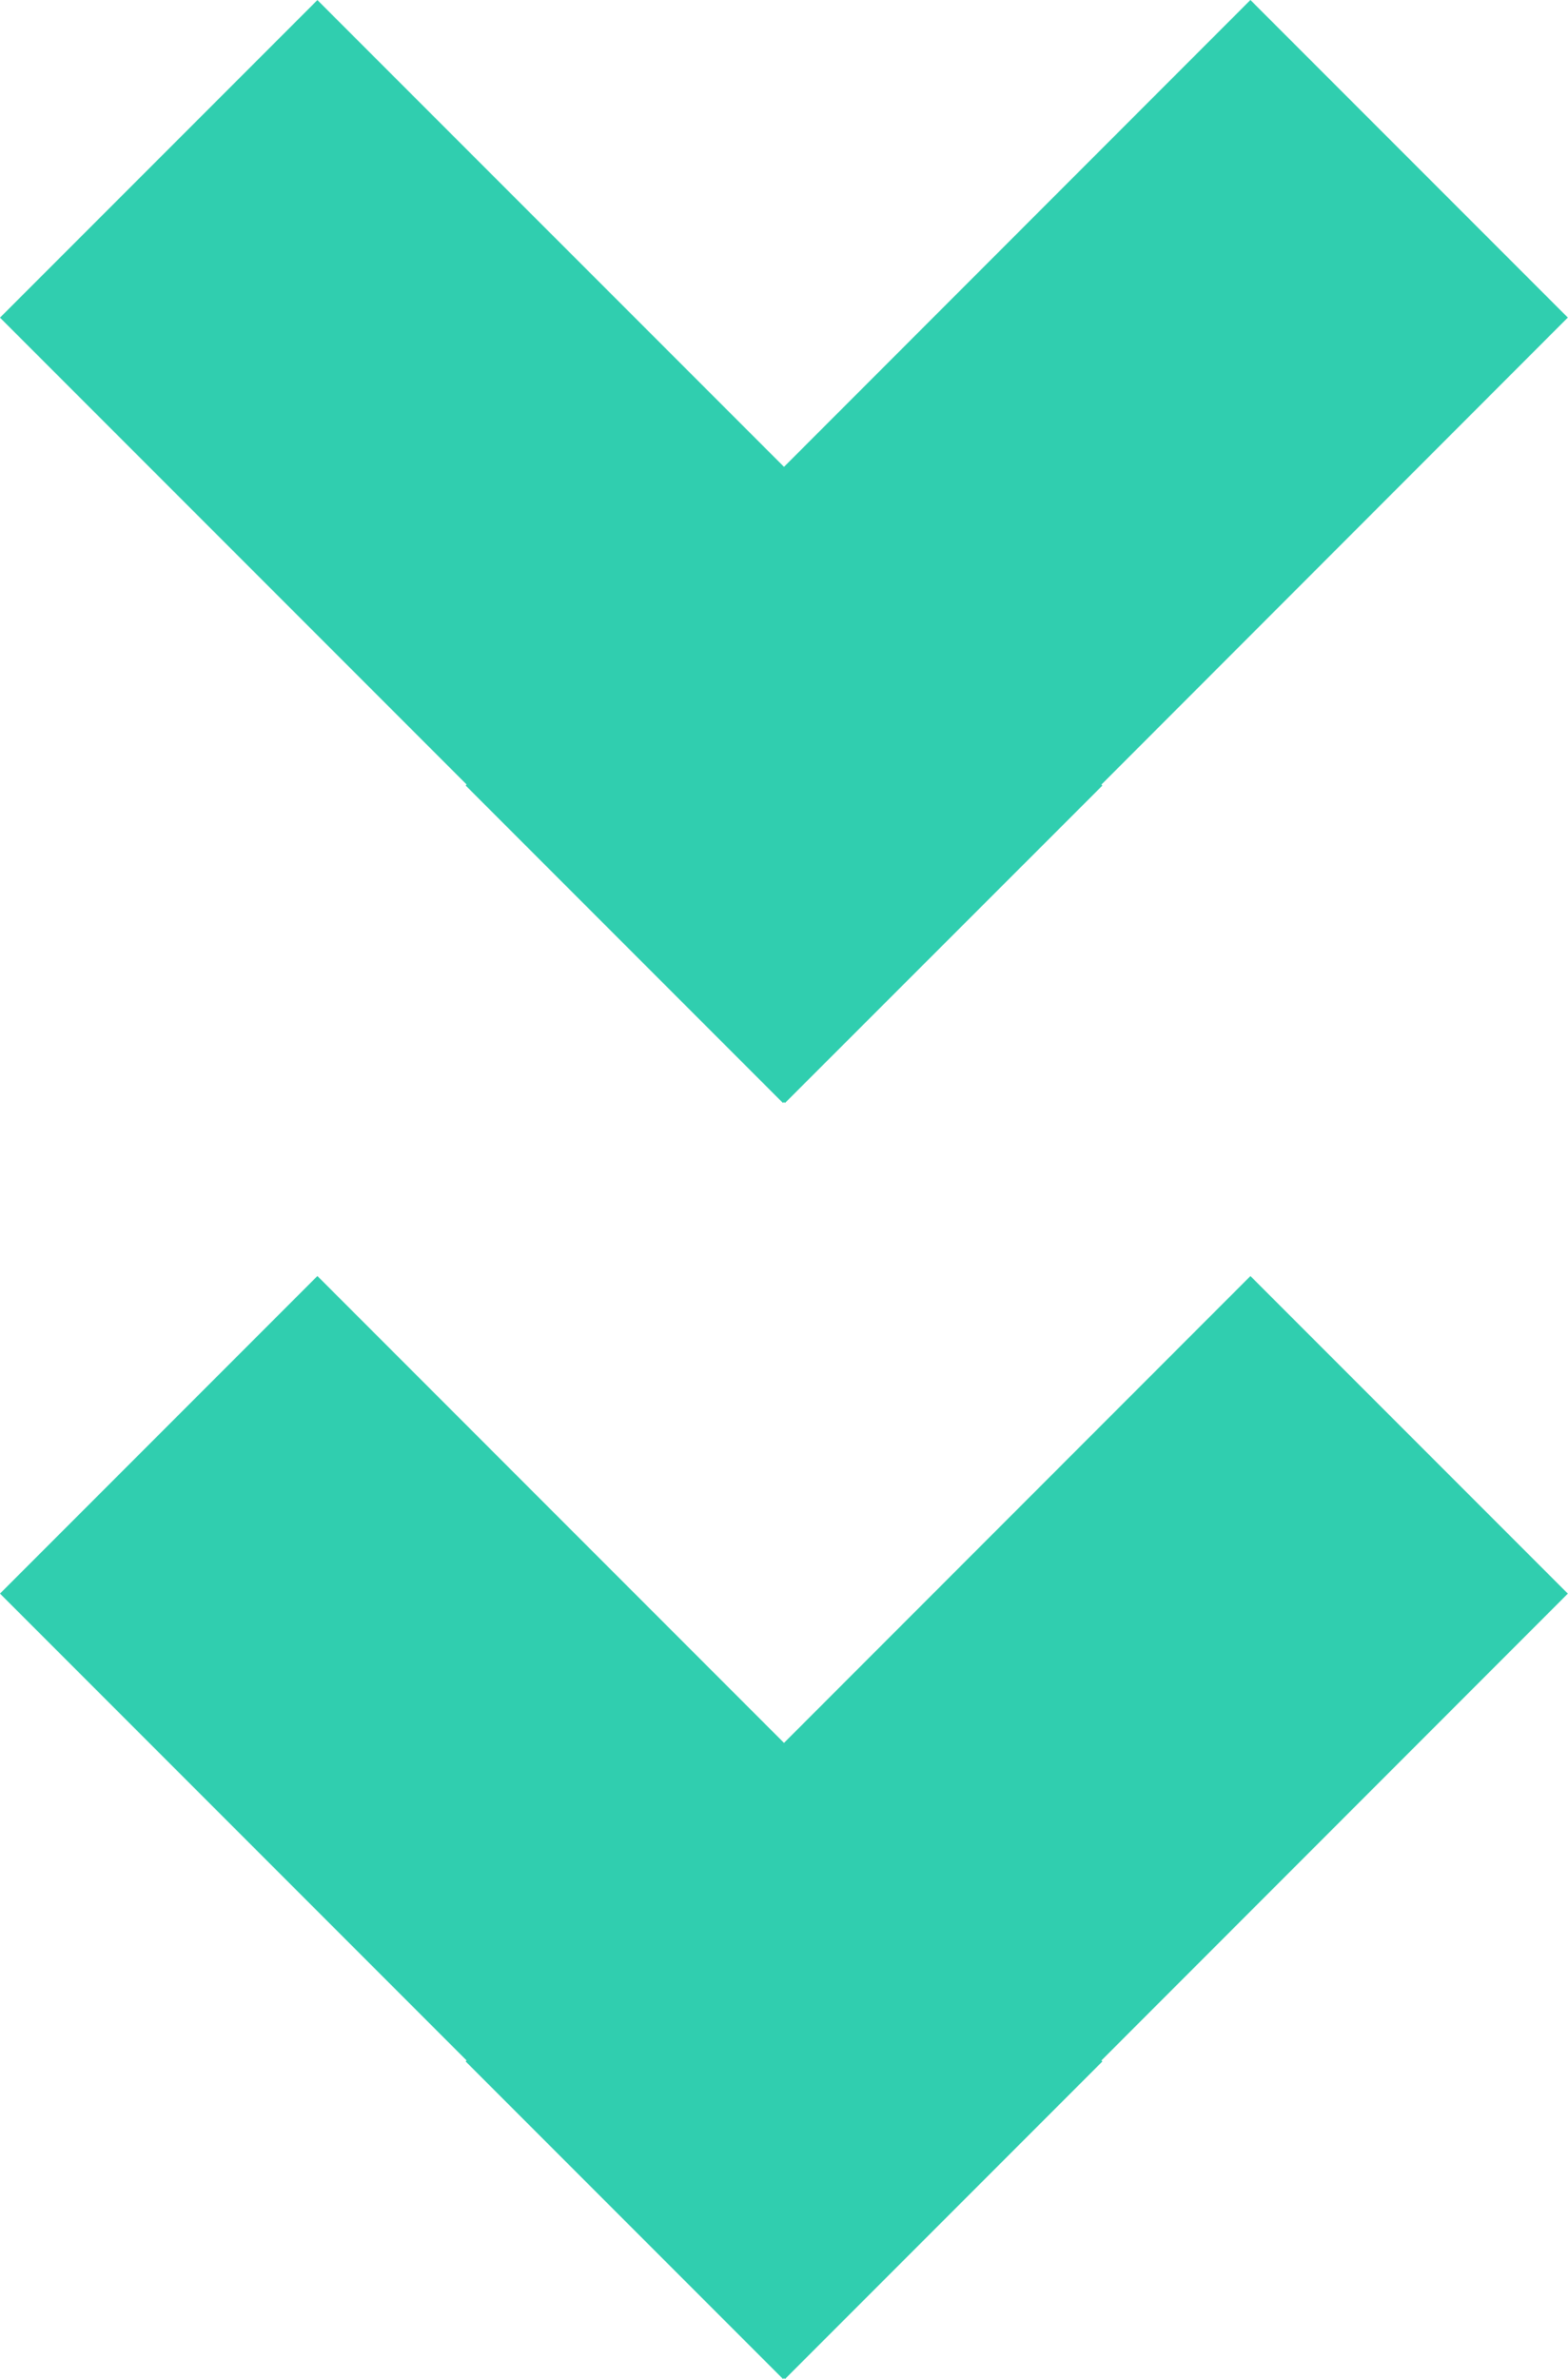
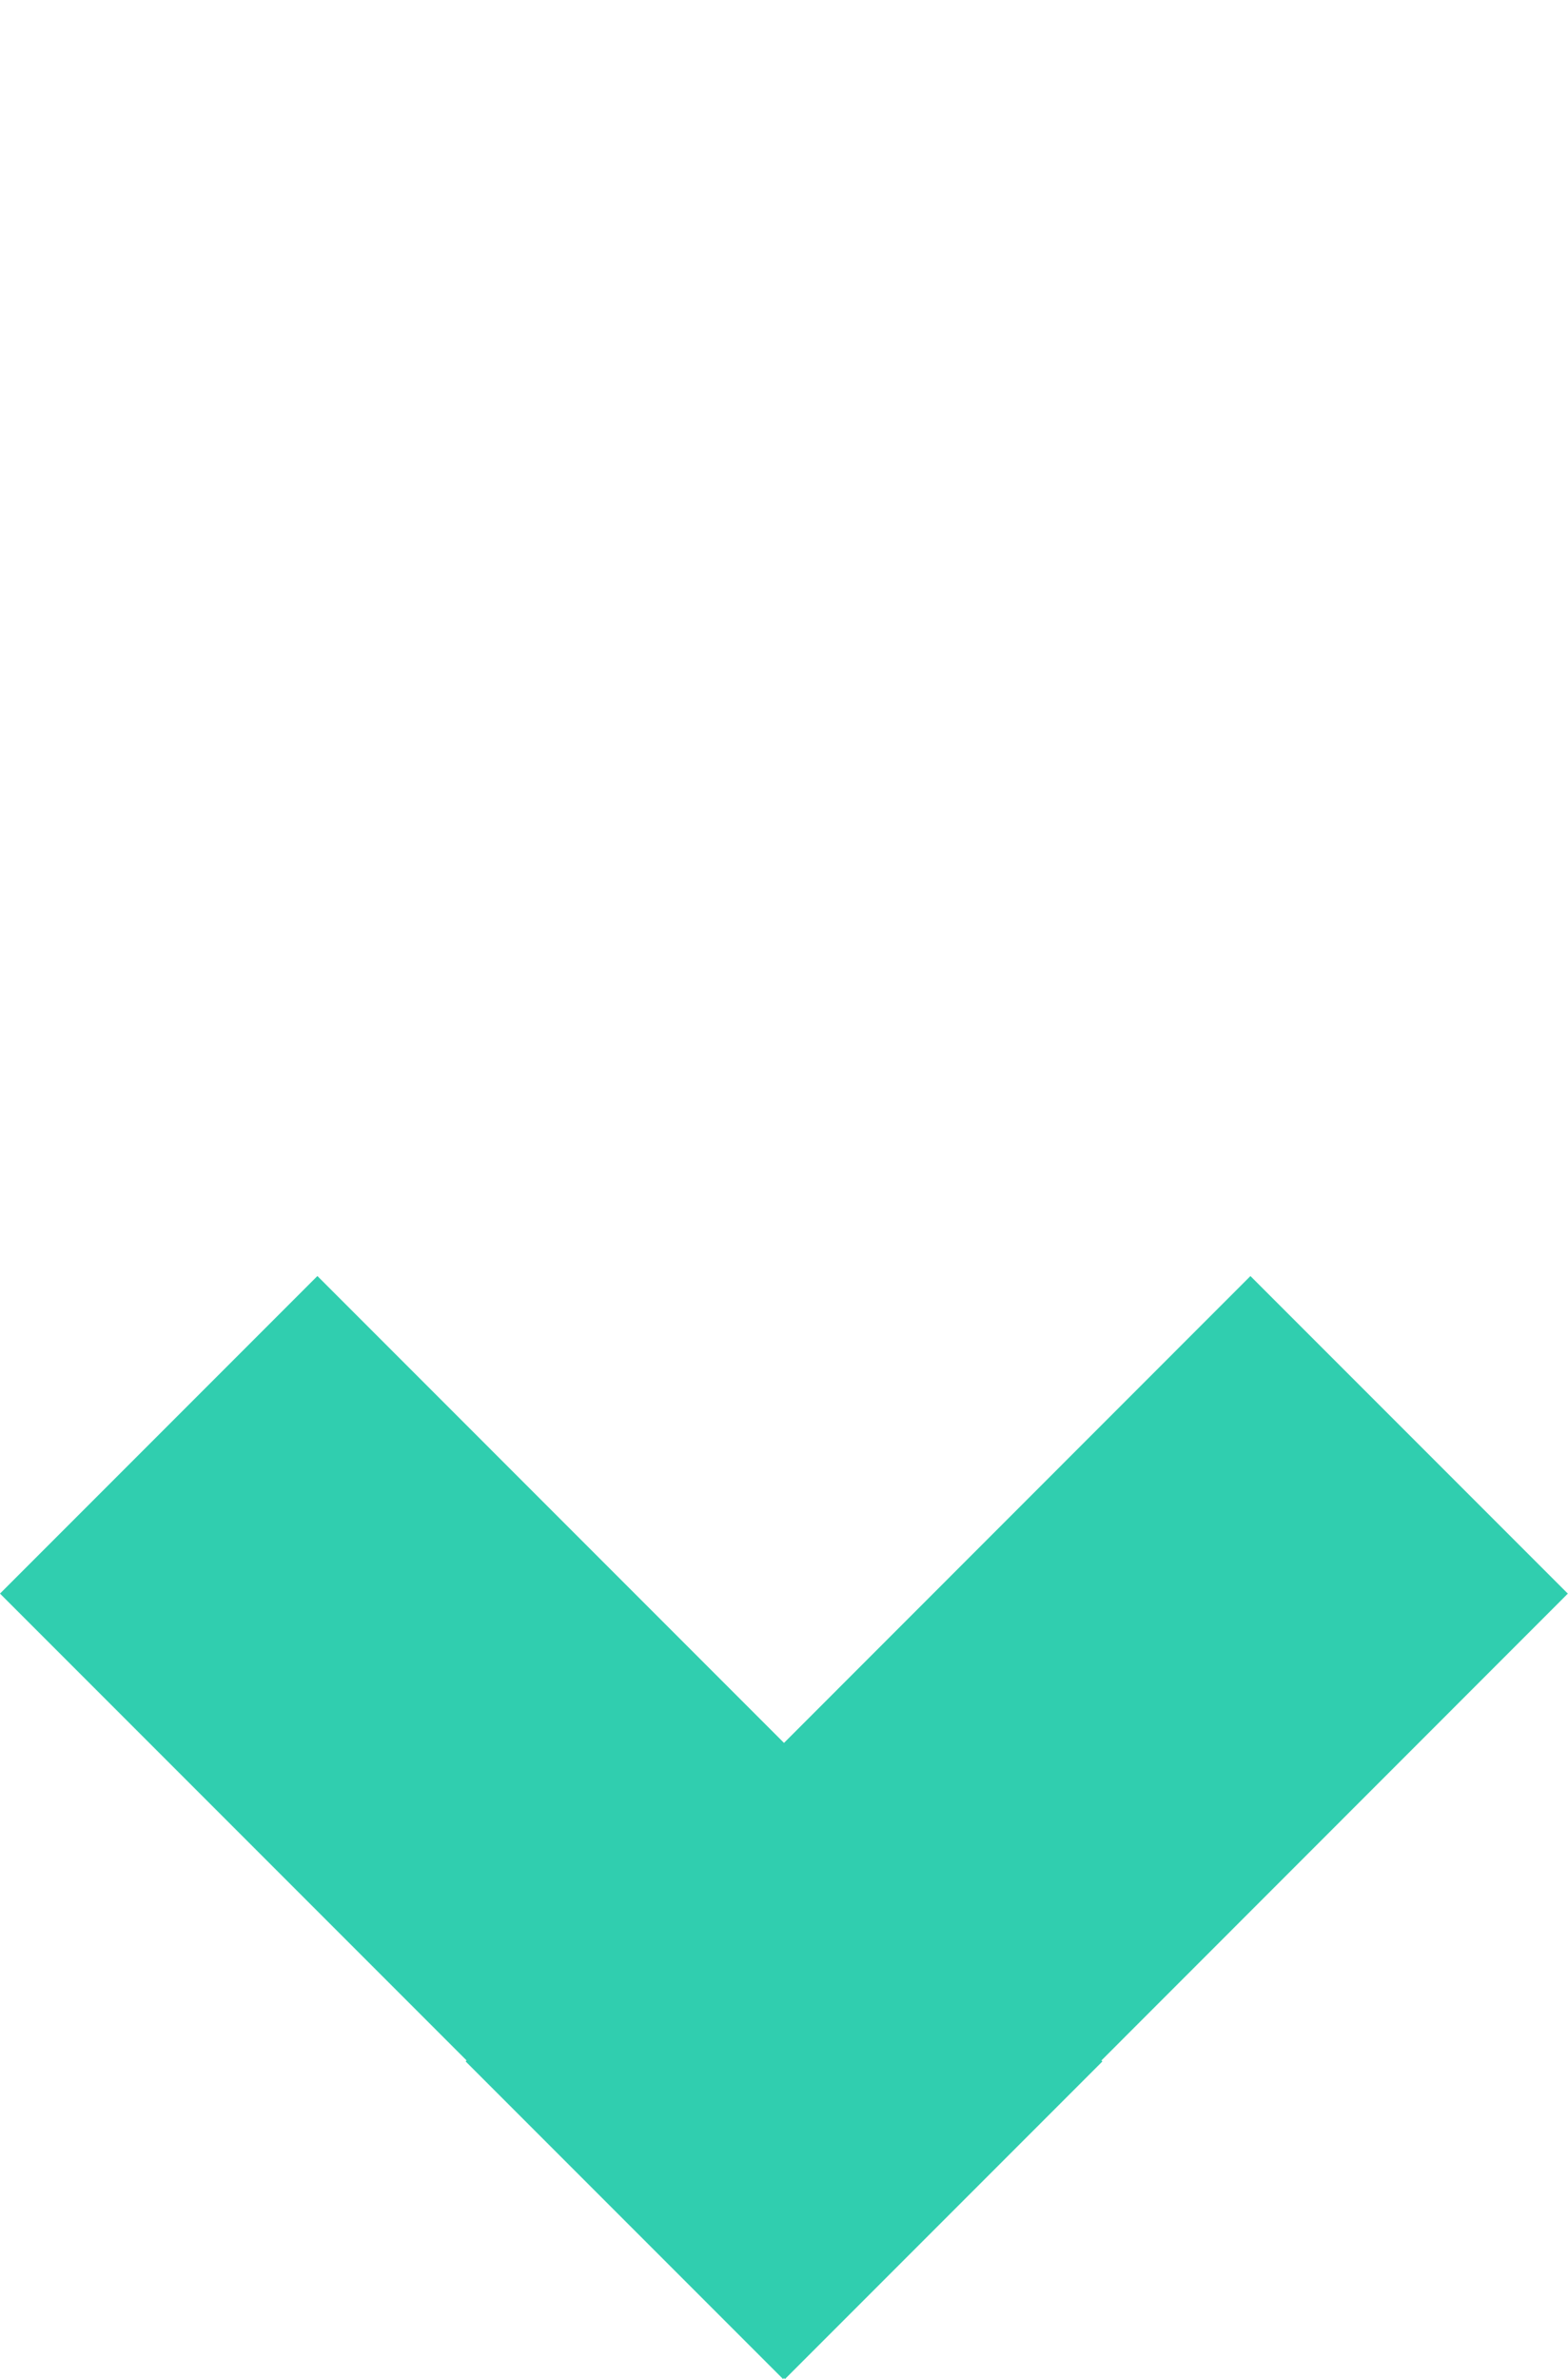
<svg xmlns="http://www.w3.org/2000/svg" width="44.832" height="67.983" viewBox="0 0 44.832 67.983">
  <g id="Group_1369" data-name="Group 1369" transform="translate(0 67.983) rotate(-90)">
-     <path id="Path_3158" data-name="Path 3158" d="M27.8,311.736l9.075-9.075.028.028,13.341-13.341,9.075,9.075L45.98,311.764,59.321,325.1l-9.075,9.075L36.9,320.839l-.028.028L27.8,311.791l.028-.027Z" transform="translate(8.662 -289.348)" fill="#30ceaf" />
    <path id="Path_3159" data-name="Path 3159" d="M40.638,311.736l9.075-9.075.028.028,13.341-13.341,9.075,9.075L58.815,311.764,72.156,325.1l-9.075,9.075L49.74,320.839l-.028.028-9.075-9.075.028-.027Z" transform="translate(-40.638 -289.348)" fill="#30ceaf" />
  </g>
</svg>